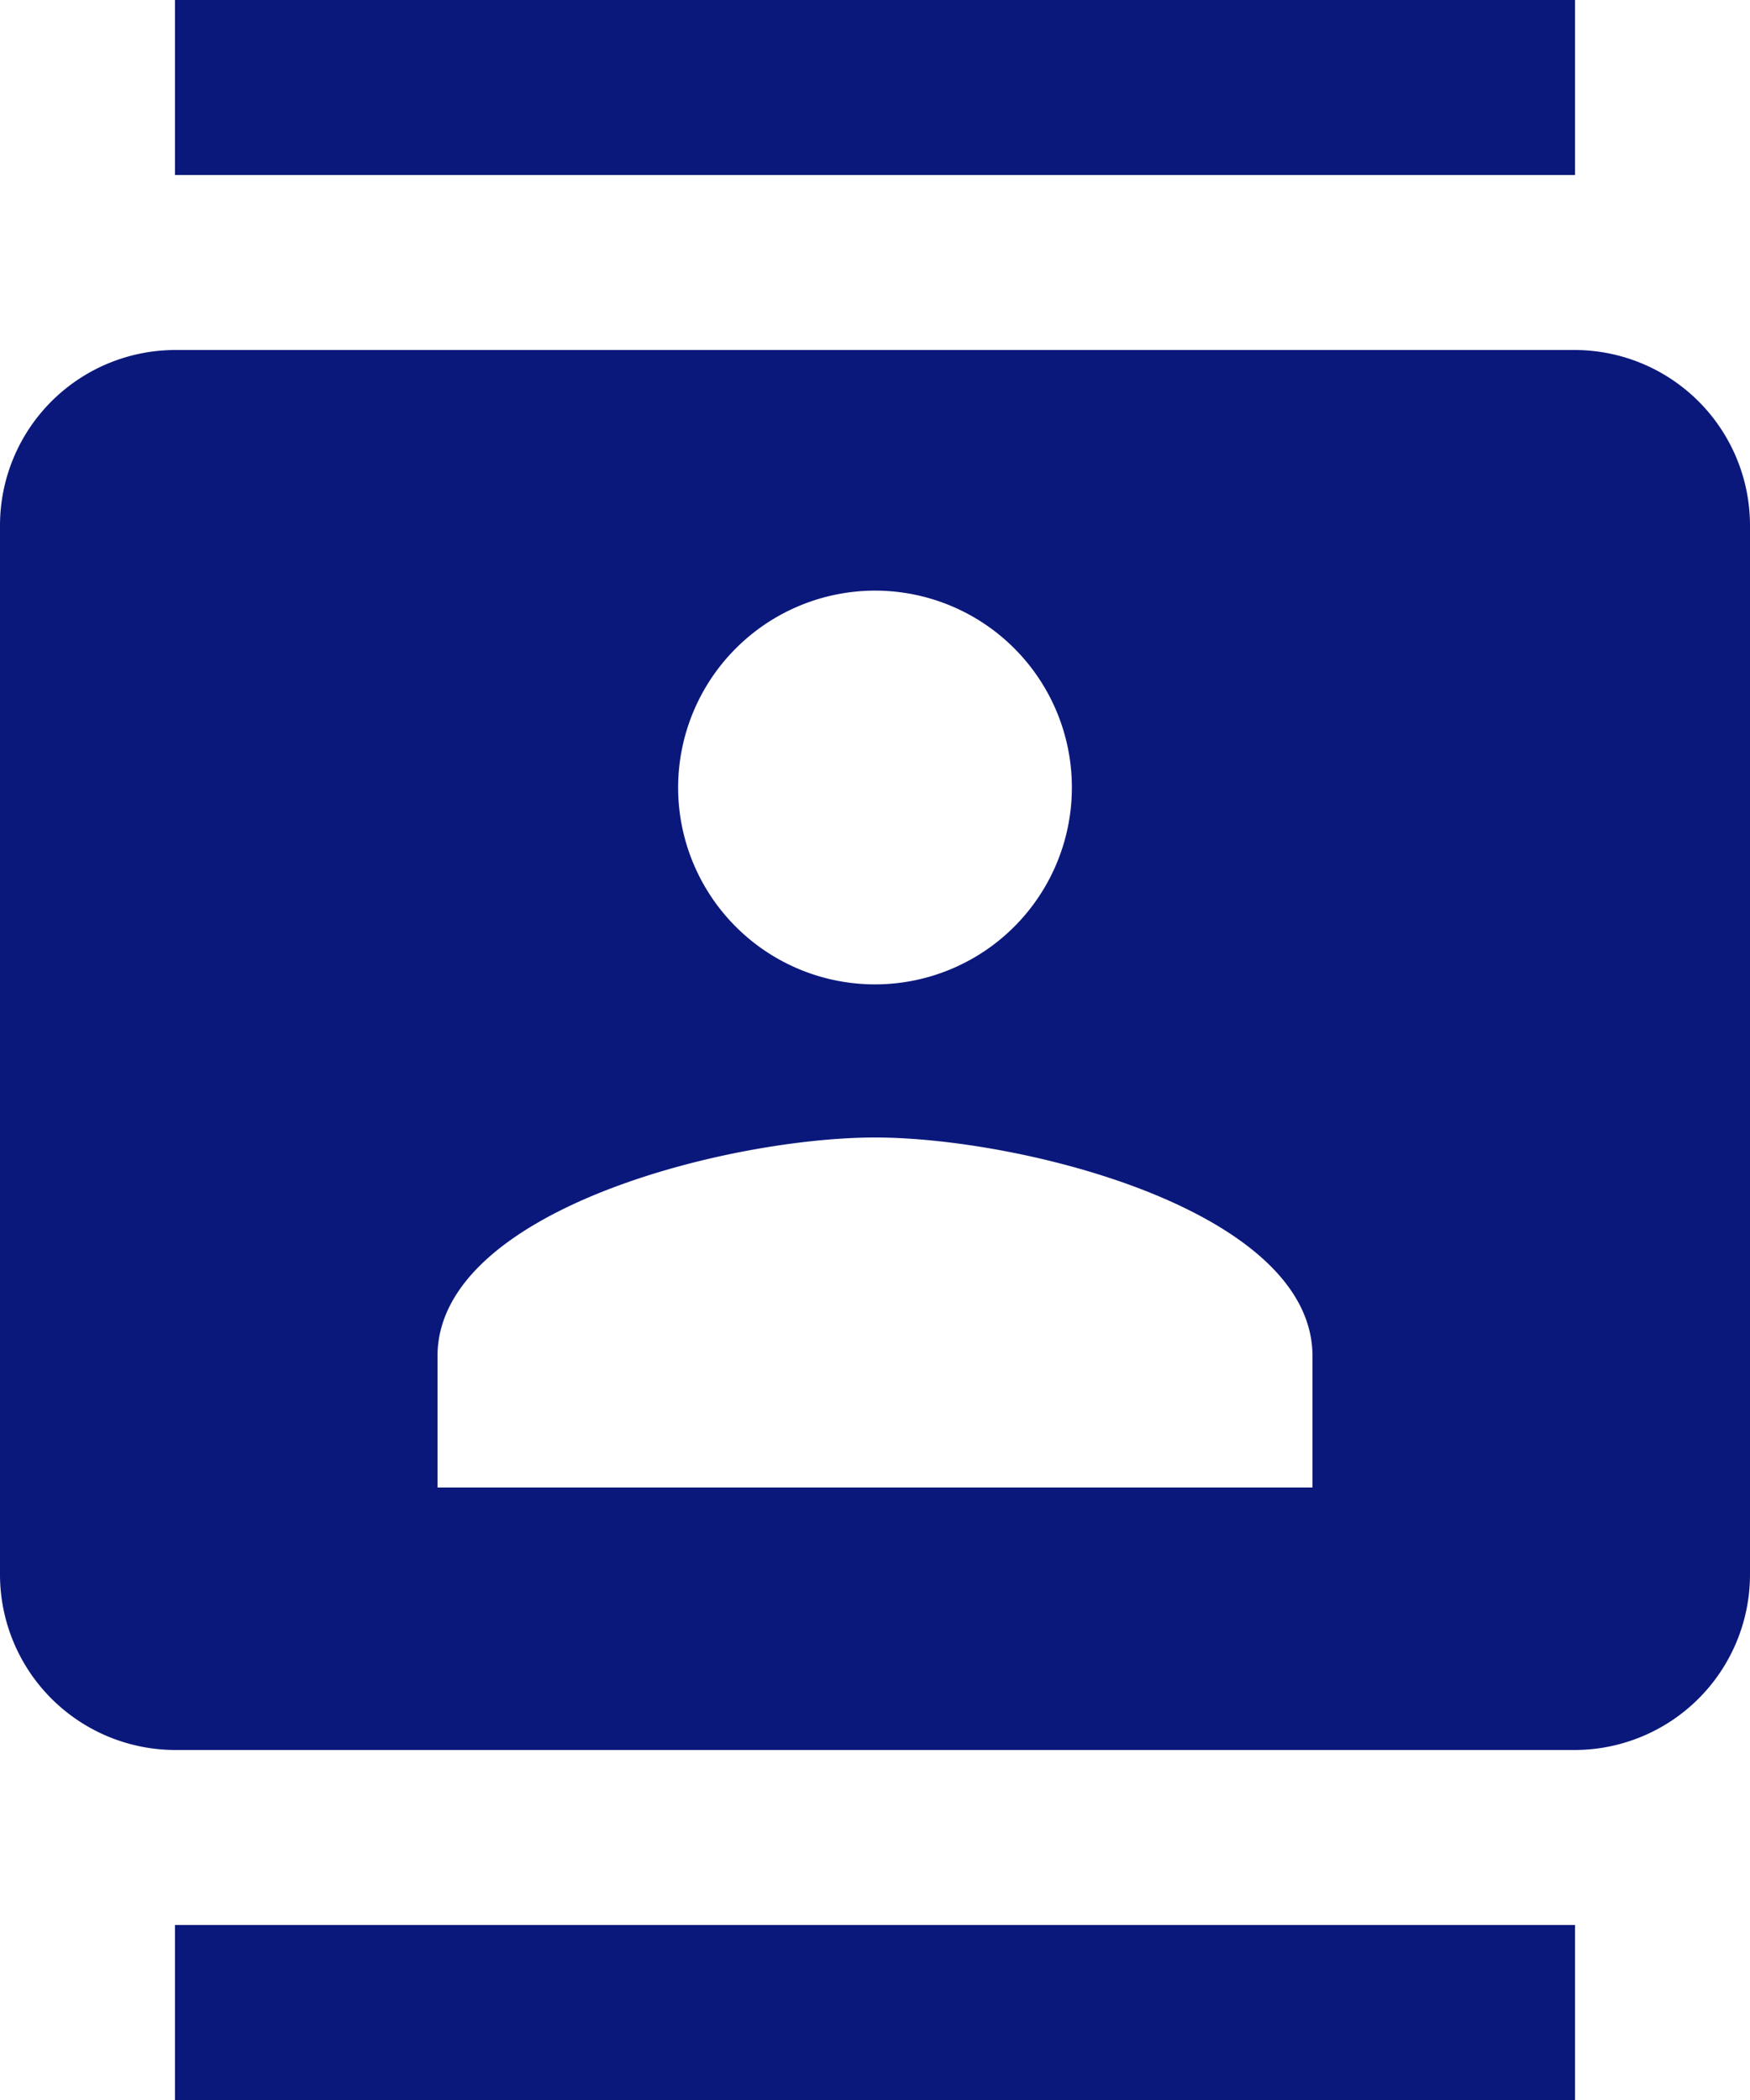
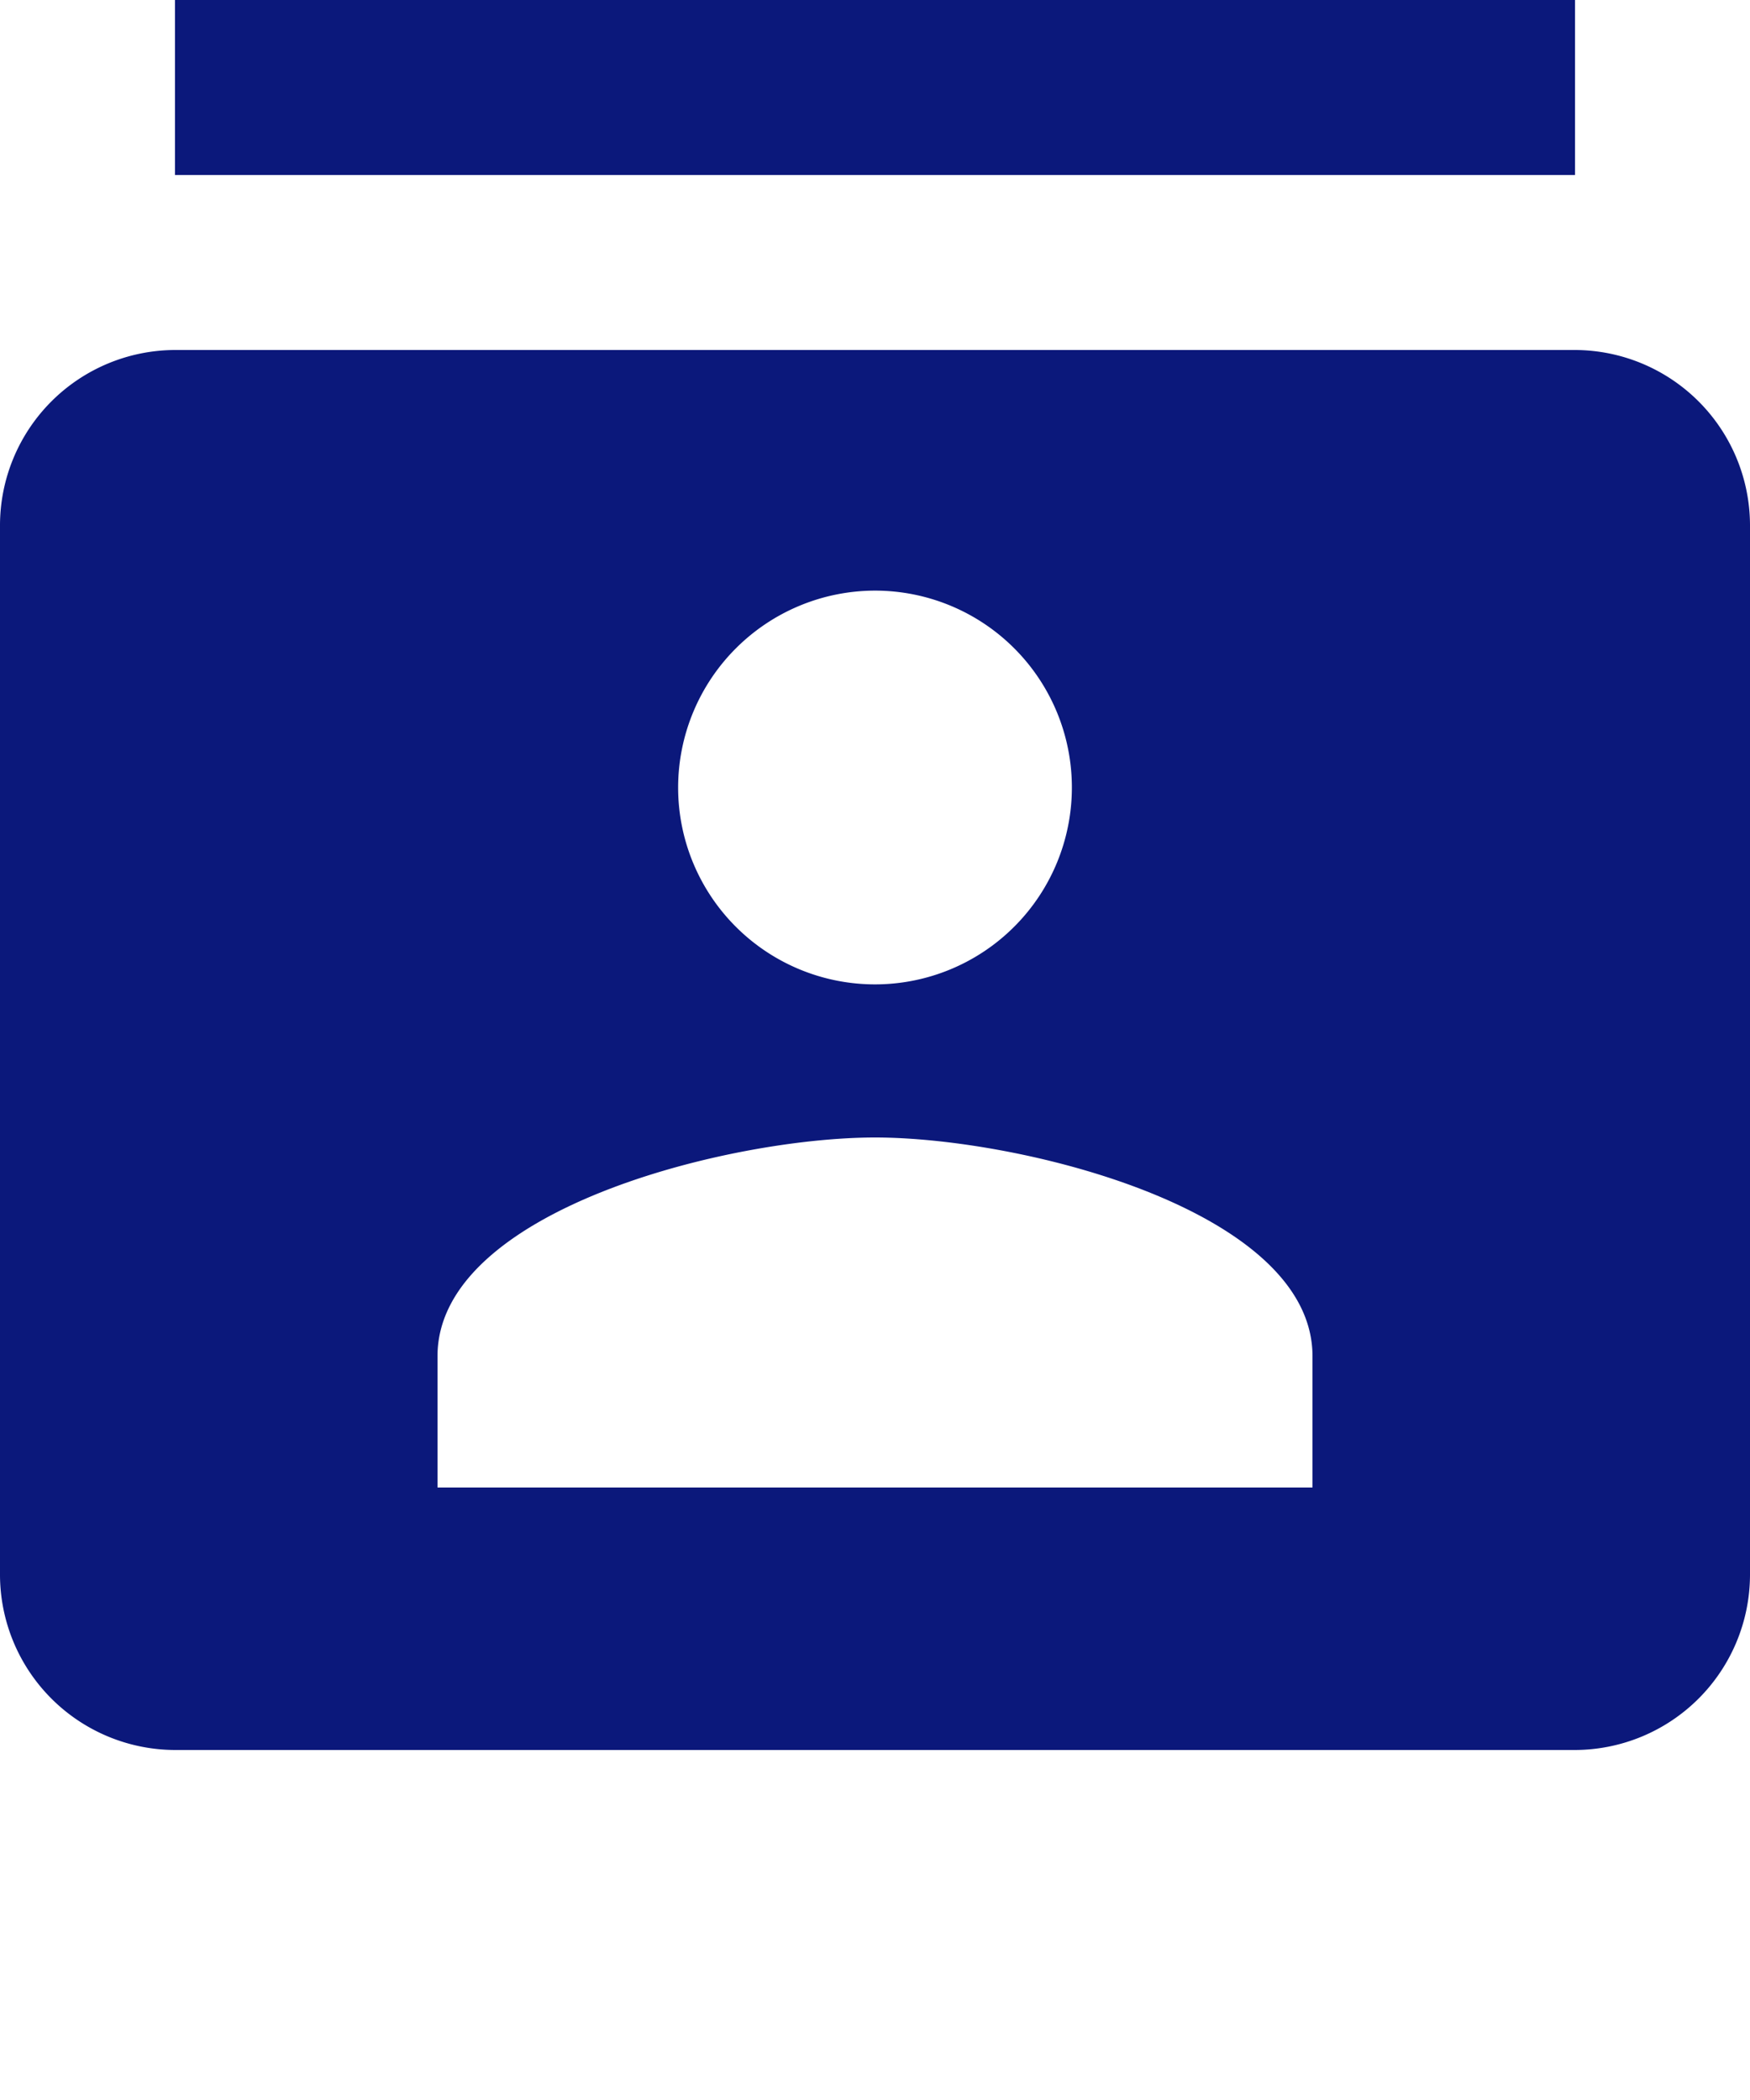
<svg xmlns="http://www.w3.org/2000/svg" width="20" height="24" viewBox="0 0 20 24">
-   <path id="Icon_material-contacts" data-name="Icon material-contacts" d="M21,0H5V2H21ZM5,24H21V22H5ZM21,4H5A2.006,2.006,0,0,0,3,6V18a2.006,2.006,0,0,0,2,2H21a2.006,2.006,0,0,0,2-2V6A2.006,2.006,0,0,0,21,4ZM13,6.75A2.25,2.25,0,1,1,10.75,9,2.253,2.253,0,0,1,13,6.75ZM18,17H8V15.5c0-1.67,3.33-2.5,5-2.5s5,.83,5,2.5Z" transform="translate(-3)" fill="#0b187b" />
+   <path id="Icon_material-contacts" data-name="Icon material-contacts" d="M21,0H5V2H21ZM5,24H21H5ZM21,4H5A2.006,2.006,0,0,0,3,6V18a2.006,2.006,0,0,0,2,2H21a2.006,2.006,0,0,0,2-2V6A2.006,2.006,0,0,0,21,4ZM13,6.75A2.25,2.25,0,1,1,10.75,9,2.253,2.253,0,0,1,13,6.75ZM18,17H8V15.5c0-1.67,3.33-2.5,5-2.5s5,.83,5,2.5Z" transform="translate(-3)" fill="#0b187b" />
</svg>